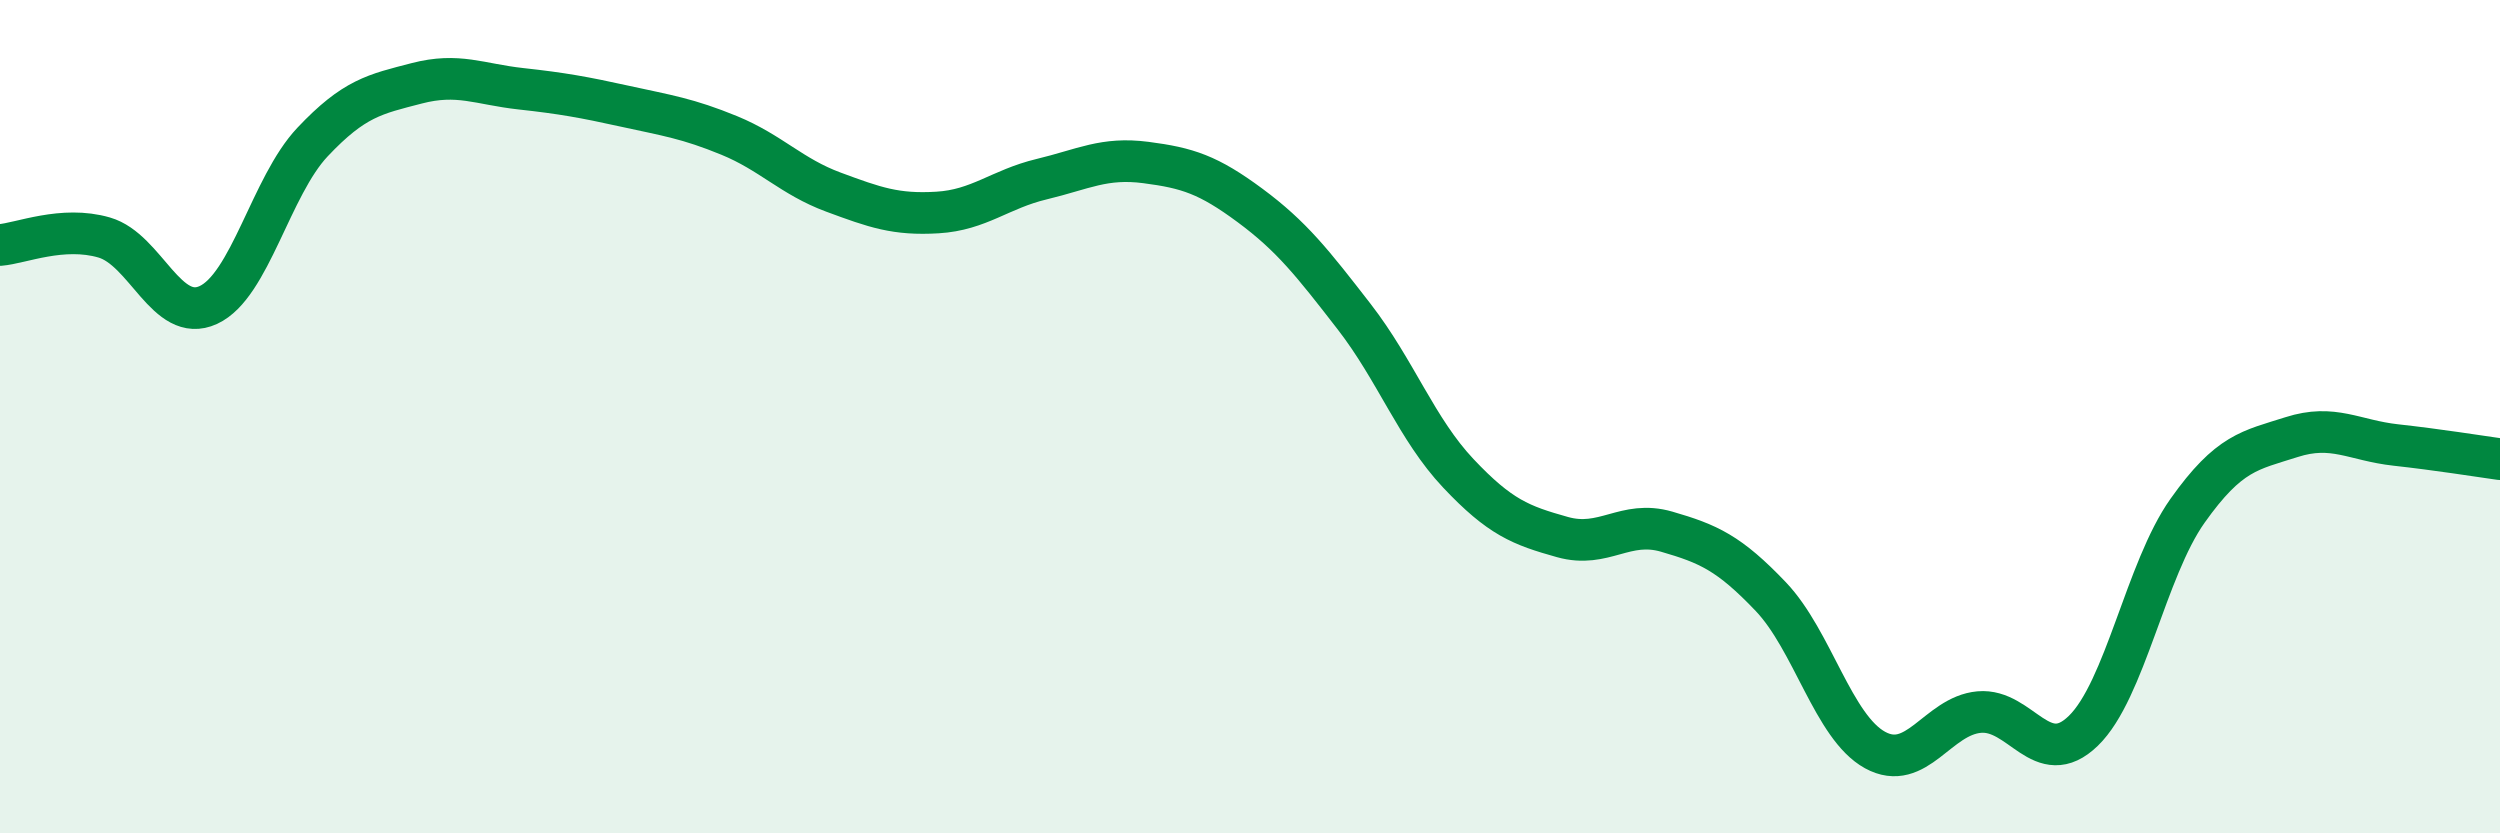
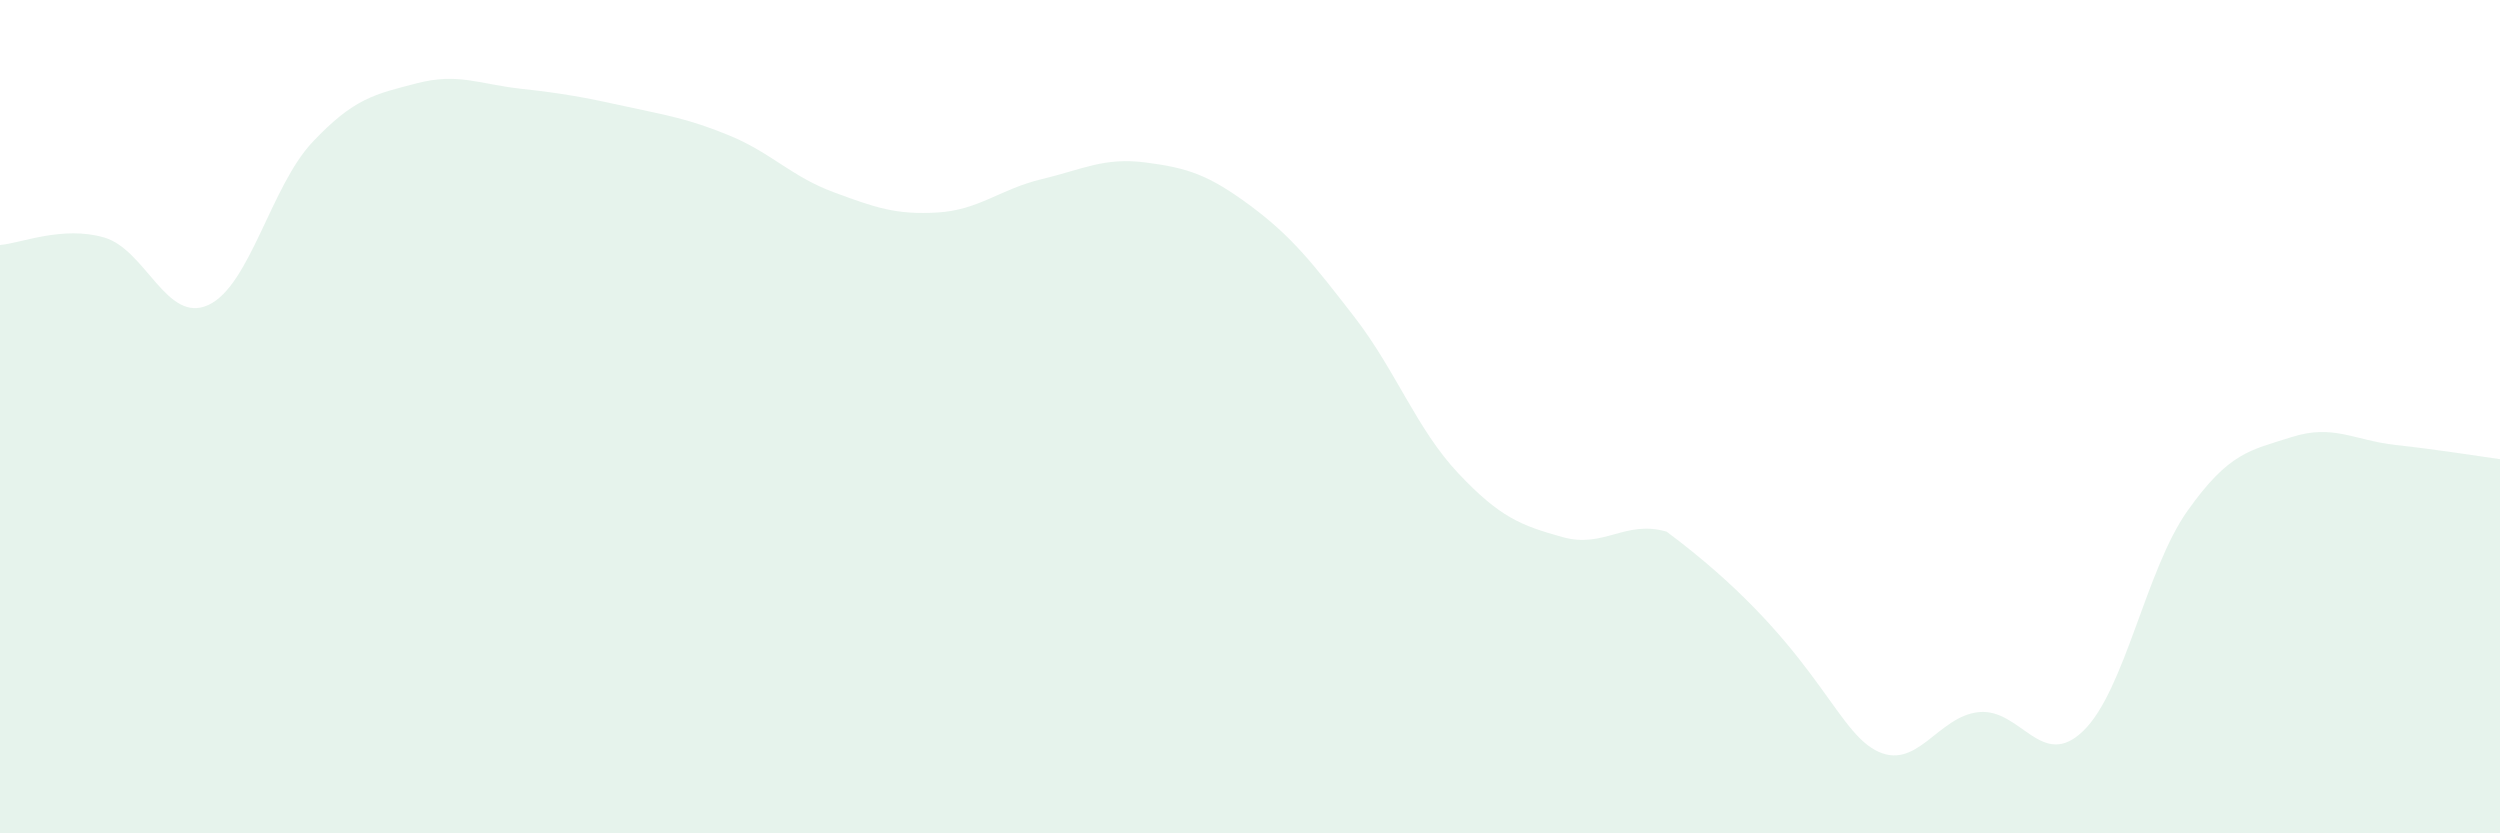
<svg xmlns="http://www.w3.org/2000/svg" width="60" height="20" viewBox="0 0 60 20">
-   <path d="M 0,5.88 C 0.5,5.84 1.5,5.41 2.5,5.7 C 3.5,5.99 4,7.78 5,7.32 C 6,6.86 6.5,4.47 7.5,3.41 C 8.5,2.35 9,2.26 10,2 C 11,1.74 11.5,2.02 12.5,2.13 C 13.5,2.24 14,2.33 15,2.55 C 16,2.77 16.5,2.84 17.5,3.25 C 18.5,3.66 19,4.24 20,4.61 C 21,4.98 21.5,5.16 22.5,5.1 C 23.5,5.04 24,4.54 25,4.3 C 26,4.06 26.5,3.77 27.5,3.9 C 28.5,4.03 29,4.19 30,4.93 C 31,5.67 31.5,6.31 32.5,7.6 C 33.5,8.89 34,10.3 35,11.36 C 36,12.42 36.5,12.61 37.5,12.89 C 38.5,13.17 39,12.47 40,12.76 C 41,13.05 41.5,13.27 42.5,14.32 C 43.5,15.37 44,17.45 45,18 C 46,18.55 46.5,17.18 47.5,17.09 C 48.5,17 49,18.51 50,17.54 C 51,16.57 51.5,13.67 52.5,12.26 C 53.5,10.85 54,10.81 55,10.49 C 56,10.17 56.5,10.57 57.5,10.68 C 58.5,10.79 59.5,10.95 60,11.02L60 20L0 20Z" fill="#008740" opacity="0.1" stroke-linecap="round" stroke-linejoin="round" />
-   <path d="M 0,5.88 C 0.5,5.84 1.5,5.41 2.5,5.7 C 3.5,5.99 4,7.78 5,7.32 C 6,6.86 6.5,4.47 7.5,3.41 C 8.5,2.35 9,2.26 10,2 C 11,1.74 11.5,2.02 12.5,2.13 C 13.5,2.24 14,2.33 15,2.55 C 16,2.77 16.5,2.84 17.5,3.25 C 18.5,3.66 19,4.24 20,4.61 C 21,4.98 21.5,5.16 22.5,5.1 C 23.5,5.04 24,4.54 25,4.3 C 26,4.06 26.5,3.77 27.5,3.9 C 28.5,4.03 29,4.19 30,4.93 C 31,5.67 31.5,6.31 32.5,7.6 C 33.5,8.89 34,10.3 35,11.36 C 36,12.42 36.5,12.61 37.5,12.89 C 38.5,13.17 39,12.47 40,12.76 C 41,13.05 41.5,13.27 42.5,14.32 C 43.5,15.37 44,17.45 45,18 C 46,18.55 46.5,17.18 47.5,17.09 C 48.5,17 49,18.51 50,17.54 C 51,16.57 51.5,13.67 52.5,12.26 C 53.5,10.85 54,10.81 55,10.49 C 56,10.17 56.5,10.57 57.5,10.68 C 58.5,10.79 59.5,10.95 60,11.02" stroke="#008740" stroke-width="1" fill="none" stroke-linecap="round" stroke-linejoin="round" />
+   <path d="M 0,5.88 C 0.5,5.84 1.5,5.41 2.5,5.7 C 3.5,5.99 4,7.78 5,7.32 C 6,6.86 6.5,4.47 7.5,3.41 C 8.5,2.35 9,2.26 10,2 C 11,1.74 11.5,2.02 12.5,2.13 C 13.5,2.24 14,2.33 15,2.55 C 16,2.77 16.5,2.84 17.5,3.25 C 18.5,3.66 19,4.24 20,4.61 C 21,4.98 21.5,5.16 22.5,5.1 C 23.5,5.04 24,4.54 25,4.3 C 26,4.06 26.5,3.77 27.5,3.9 C 28.5,4.03 29,4.19 30,4.93 C 31,5.67 31.5,6.31 32.5,7.6 C 33.5,8.89 34,10.3 35,11.36 C 36,12.42 36.5,12.61 37.5,12.89 C 38.5,13.17 39,12.47 40,12.76 C 43.5,15.37 44,17.45 45,18 C 46,18.55 46.5,17.18 47.5,17.09 C 48.5,17 49,18.51 50,17.54 C 51,16.57 51.5,13.67 52.5,12.26 C 53.5,10.85 54,10.81 55,10.49 C 56,10.17 56.5,10.57 57.5,10.68 C 58.5,10.79 59.5,10.95 60,11.02L60 20L0 20Z" fill="#008740" opacity="0.1" stroke-linecap="round" stroke-linejoin="round" />
</svg>